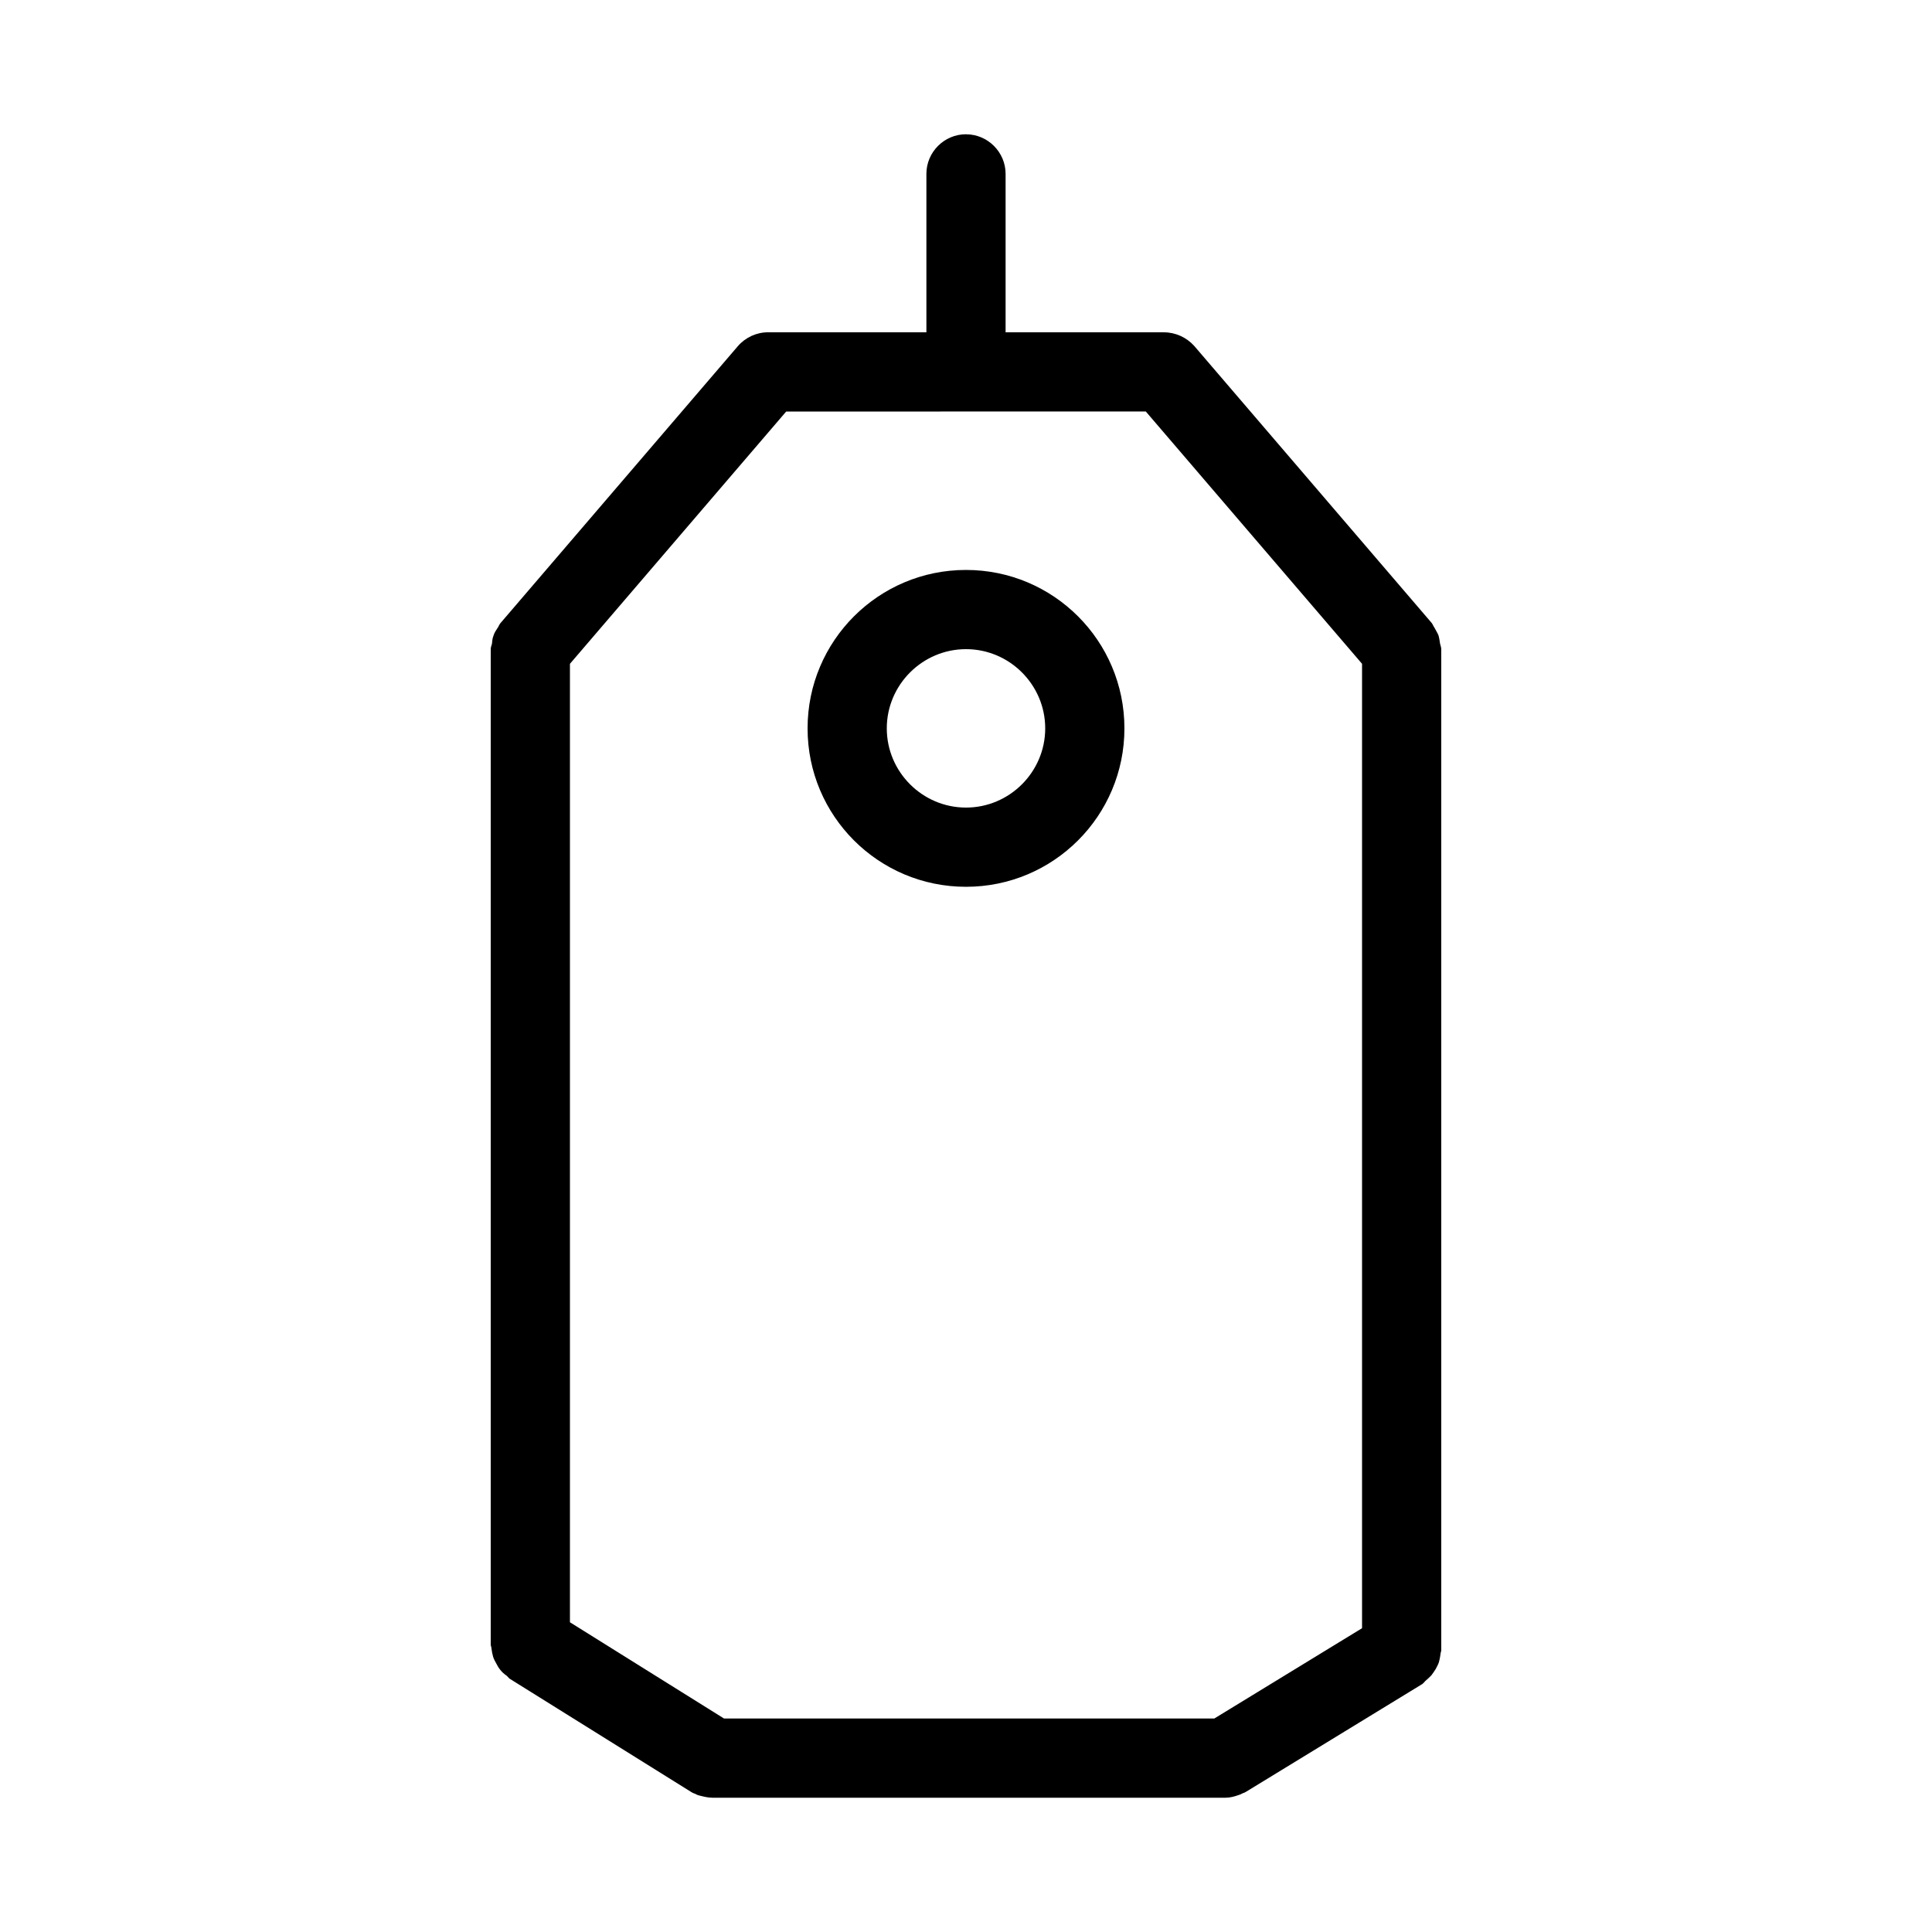
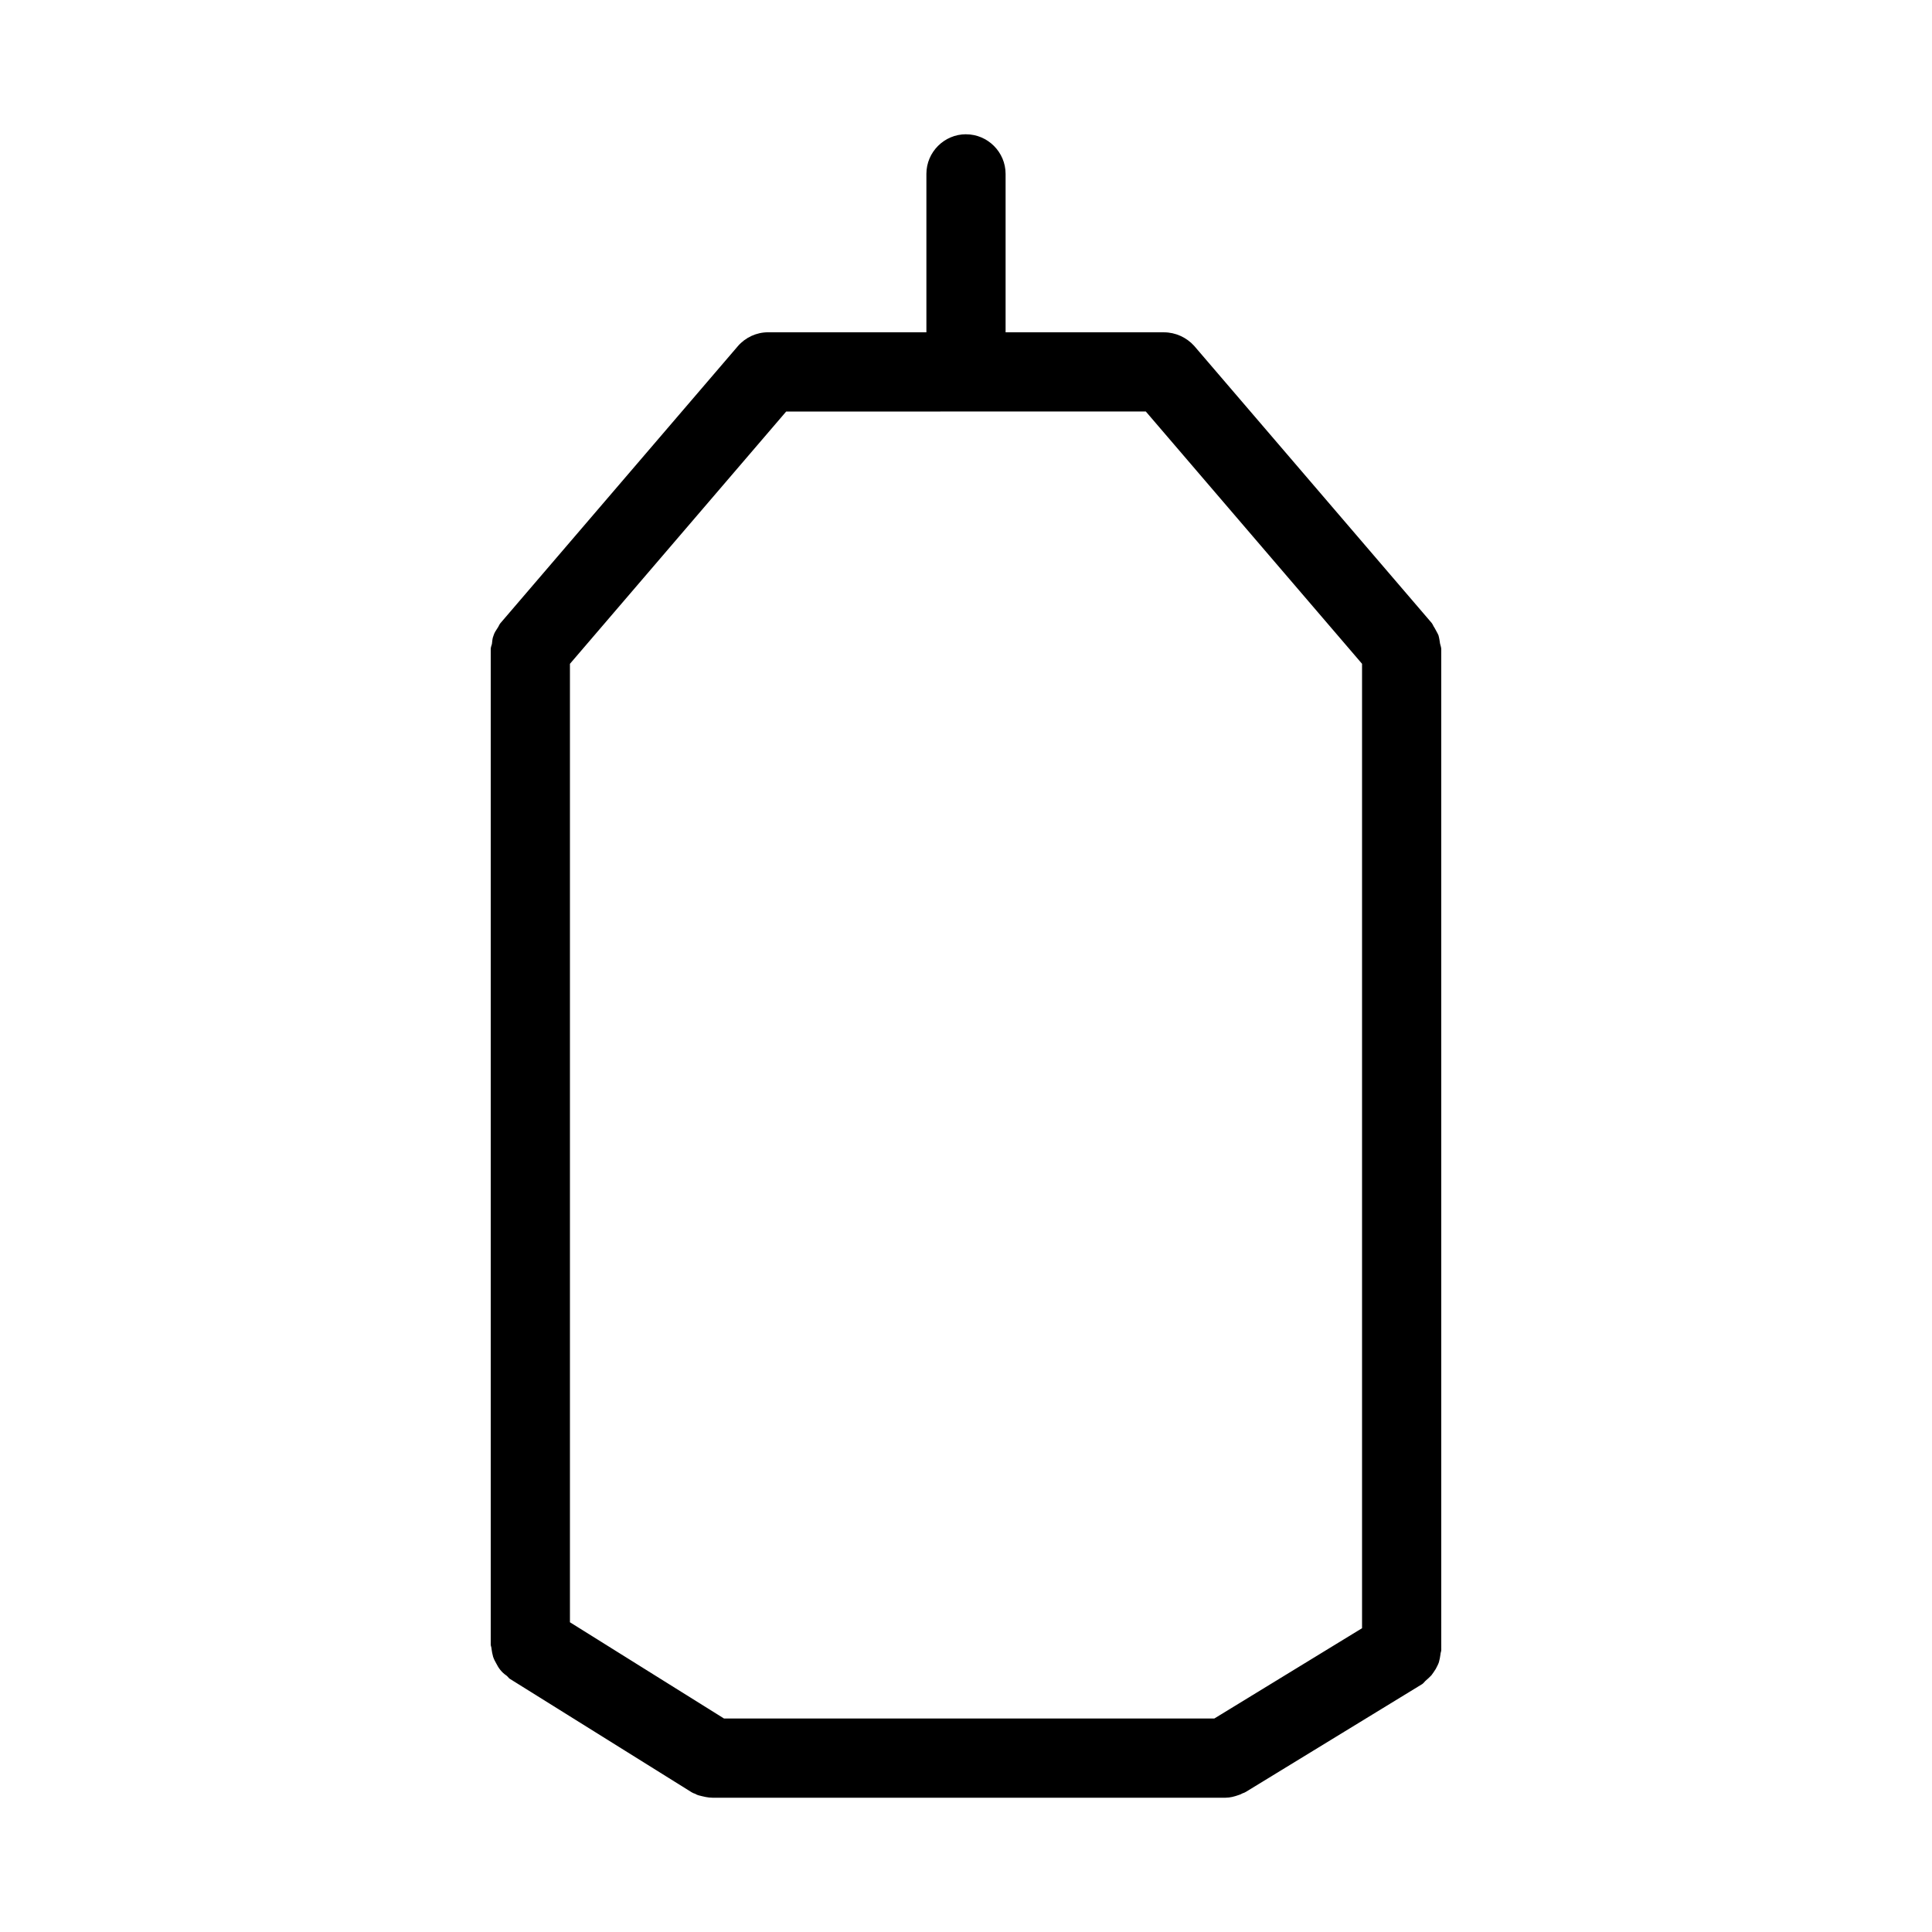
<svg xmlns="http://www.w3.org/2000/svg" fill="#000000" width="800px" height="800px" version="1.1" viewBox="144 144 512 512">
  <g>
    <path d="m400 179.58c-5.773 0-10.496 4.723-10.496 10.496v41.984h-41.984c-3.043 0-5.984 1.363-7.977 3.672l-62.977 73.473c-0.316 0.418-0.418 0.84-0.734 1.258-0.418 0.629-0.84 1.258-1.051 1.996-0.316 0.734-0.316 1.469-0.418 2.203-0.105 0.422-0.316 0.84-0.316 1.367v263.77c0 0.418 0.211 0.734 0.211 1.156 0.105 0.734 0.211 1.363 0.418 2.098 0.211 0.629 0.523 1.258 0.84 1.785 0.316 0.629 0.629 1.156 1.051 1.68 0.418 0.523 0.945 1.051 1.574 1.469 0.316 0.211 0.523 0.523 0.84 0.84l48.281 30.125c0.316 0.211 0.629 0.316 0.945 0.418 0.316 0.211 0.629 0.316 0.945 0.418 1.258 0.316 2.41 0.629 3.672 0.629h135.92c1.258 0 2.414-0.316 3.57-0.734 0.316-0.105 0.629-0.211 0.945-0.418 0.316-0.105 0.629-0.211 0.945-0.418l46.707-28.551c0.316-0.211 0.523-0.523 0.84-0.84 0.523-0.418 1.051-0.945 1.574-1.469 0.418-0.523 0.734-1.051 1.156-1.68 0.316-0.629 0.629-1.156 0.84-1.785 0.211-0.734 0.316-1.363 0.418-2.098 0-0.418 0.211-0.734 0.211-1.156l-0.004-265.23c0-0.523-0.211-0.945-0.316-1.469-0.105-0.734-0.211-1.469-0.418-2.203-0.316-0.734-0.734-1.363-1.051-1.996-0.316-0.418-0.418-0.84-0.734-1.258l-62.977-73.473c-1.992-2.207-4.93-3.57-7.973-3.57h-41.984v-41.984c0-5.773-4.727-10.496-10.496-10.496zm47.652 73.473 57.305 66.859v255.58l-39.148 23.93h-129.94l-40.828-25.504v-254l57.309-66.859z" />
-     <path d="m400 379.01c23.195 0 41.984-18.789 41.984-41.984 0-23.195-18.789-41.984-41.984-41.984s-41.984 18.789-41.984 41.984c0 23.195 18.785 41.984 41.984 41.984zm0-62.977c11.547 0 20.992 9.445 20.992 20.992 0 11.547-9.445 20.992-20.992 20.992s-20.992-9.445-20.992-20.992c0-11.547 9.445-20.992 20.992-20.992z" />
  </g>
</svg>